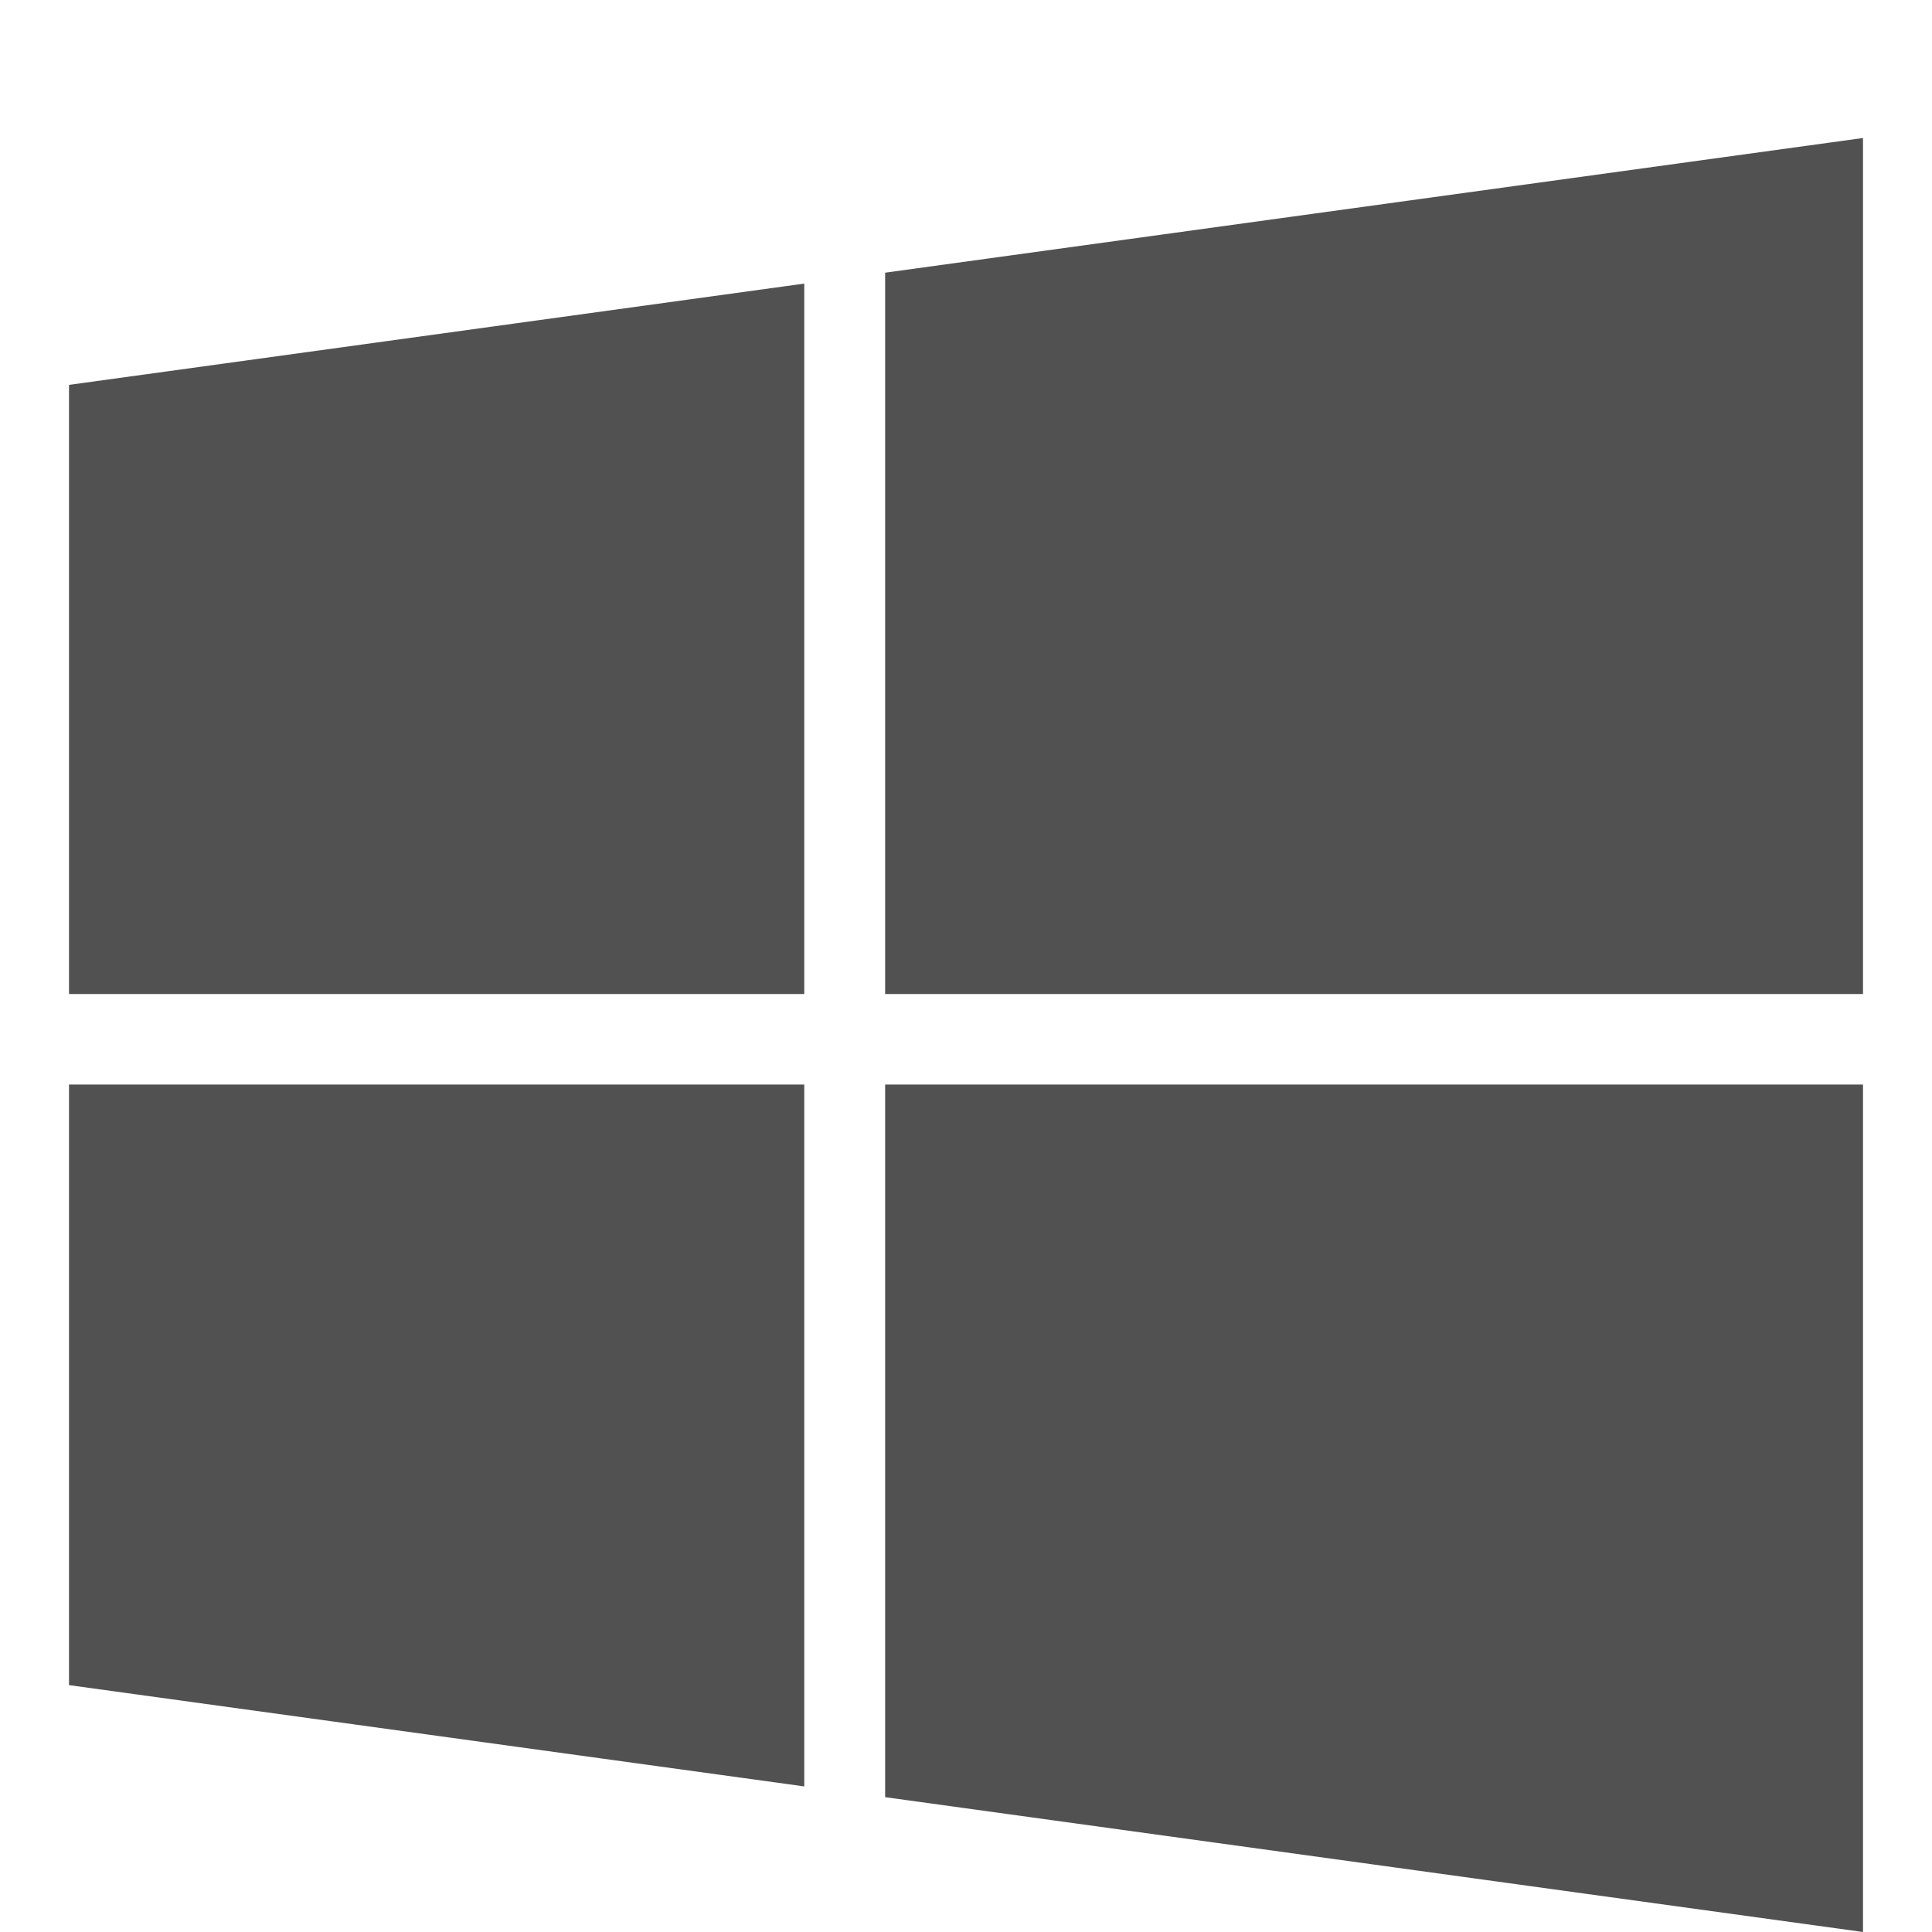
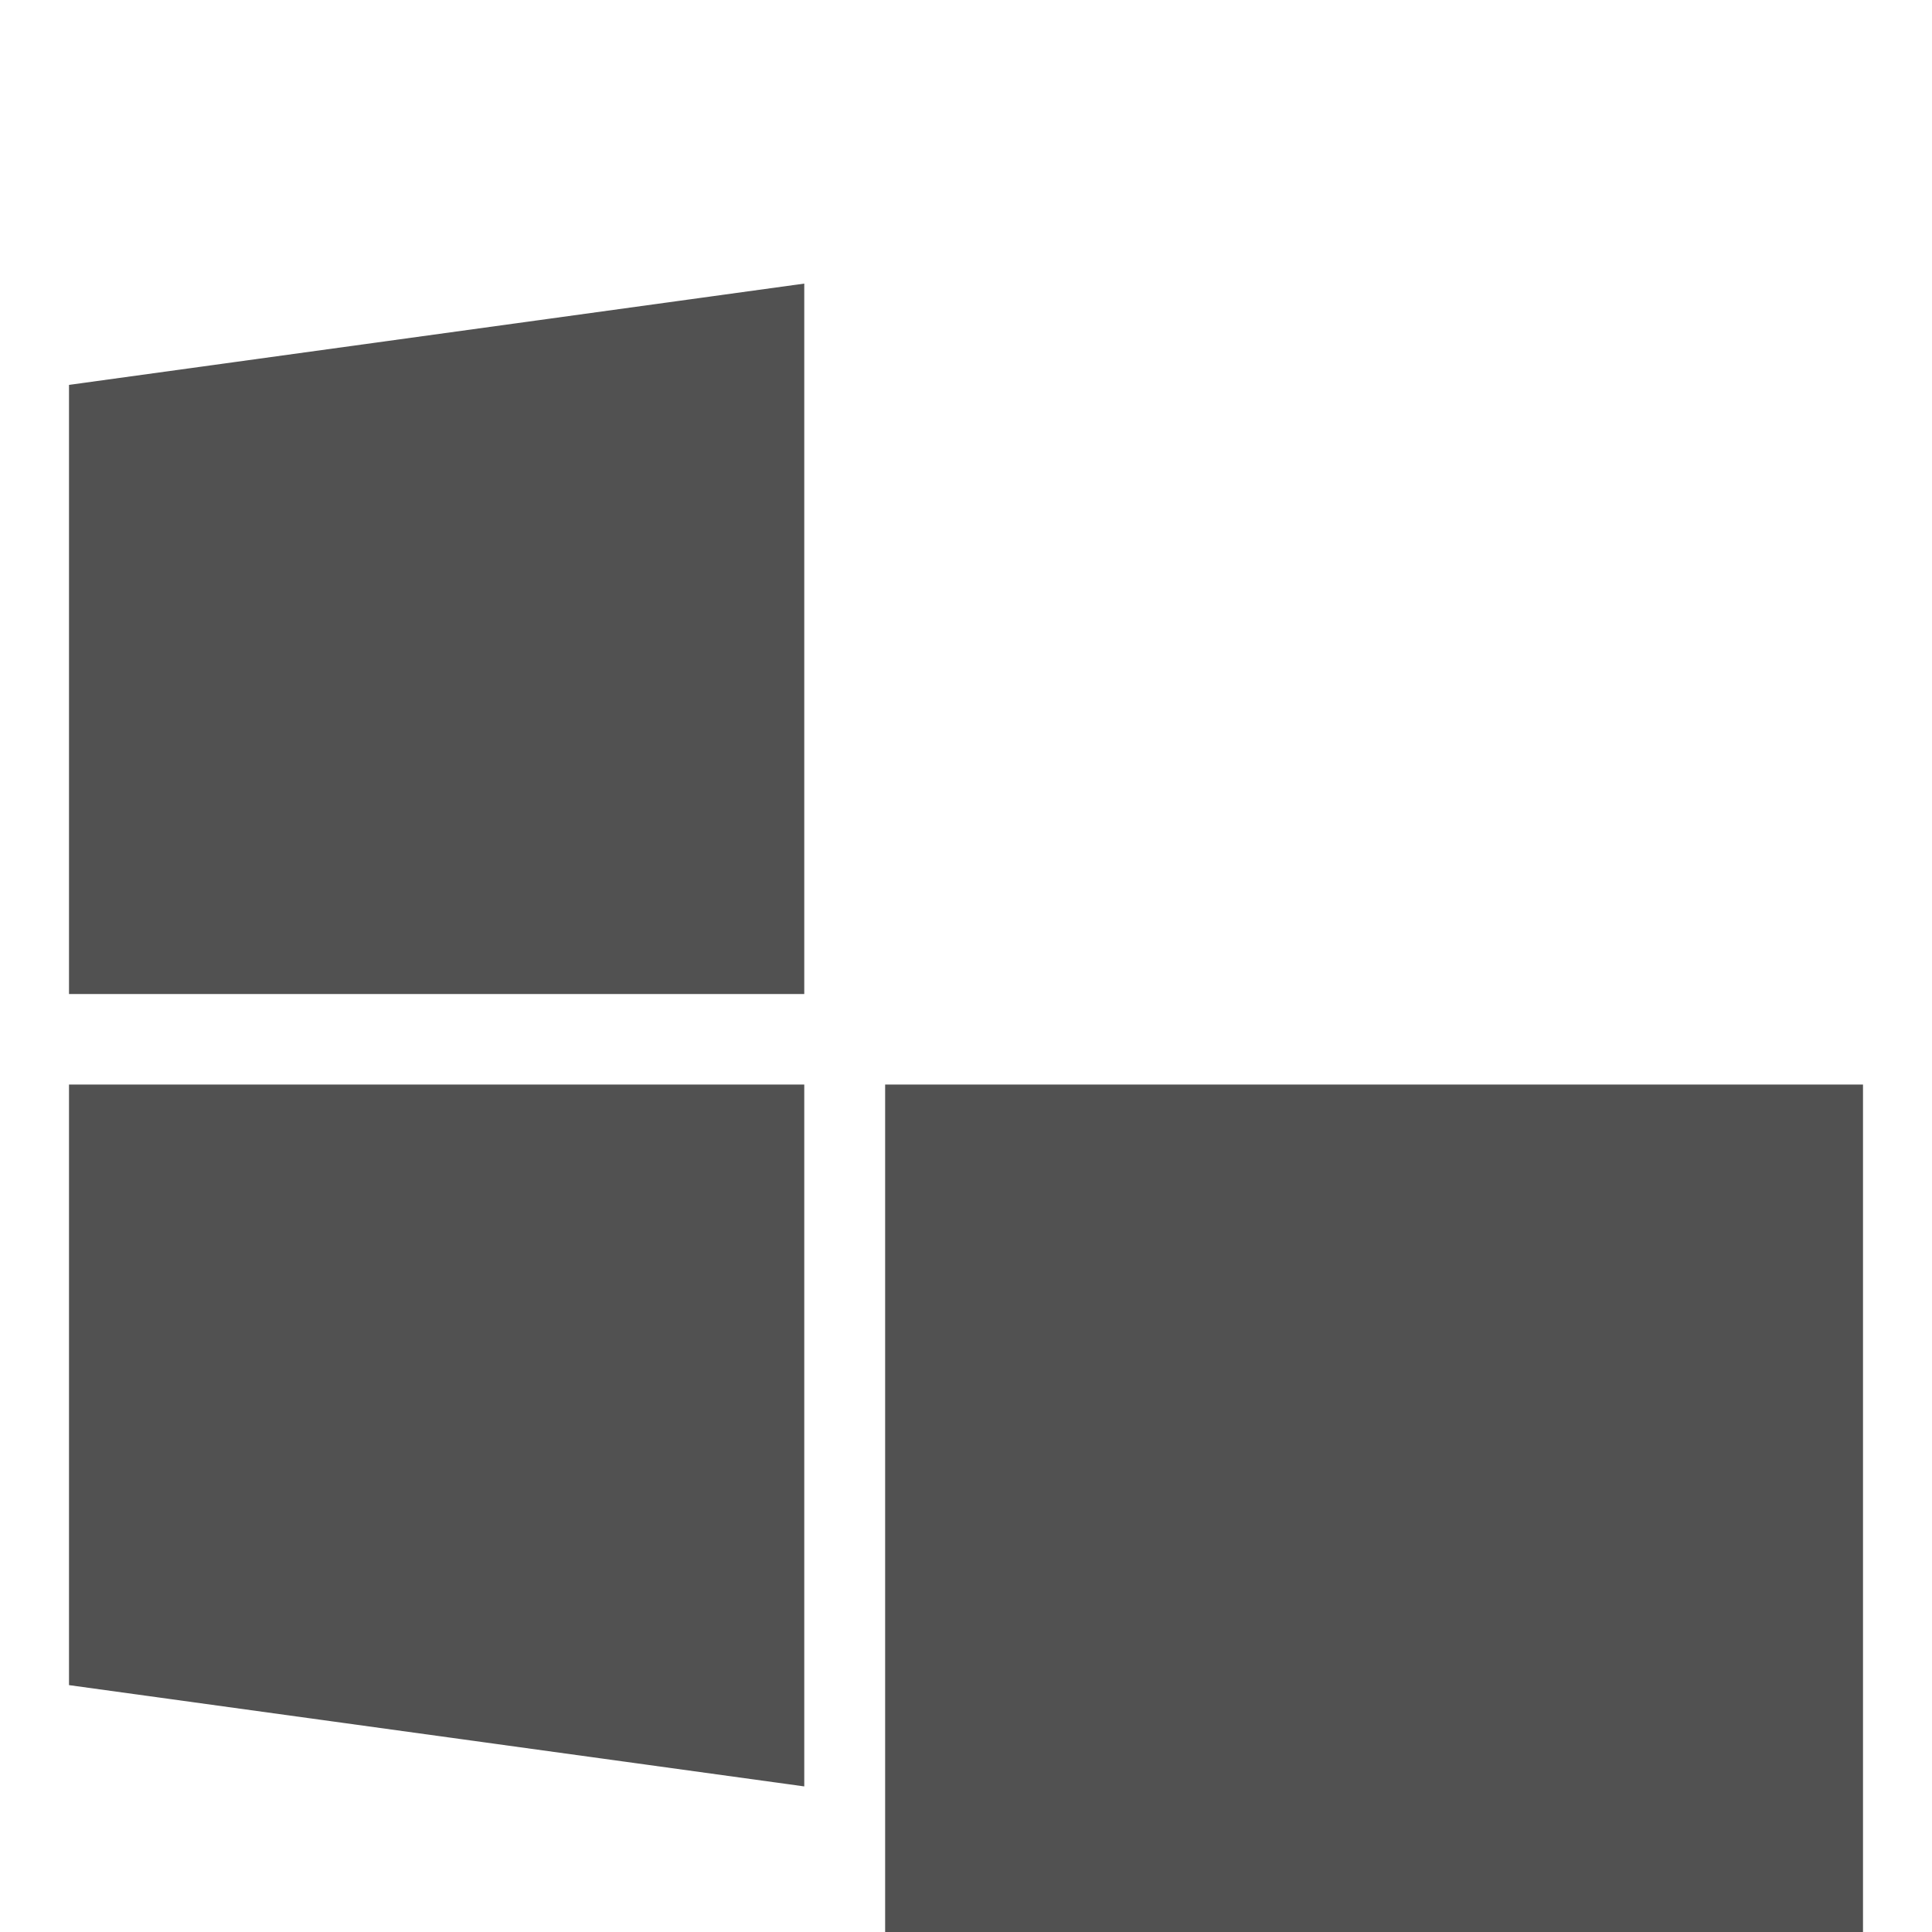
<svg xmlns="http://www.w3.org/2000/svg" t="1624444706953" class="icon" viewBox="0 0 1024 1024" version="1.1" p-id="53495" width="32" height="32">
  <defs>
    <style type="text/css" />
  </defs>
-   <path d="M426.277 574.83l0 372.005-389.705-53.687 0-318.318 389.705 0zM426.277 150.309l0 376.539-389.705 0 0-322.853zM987.429 574.83l0 449.17-518.29-71.461 0-377.71 518.29 0zM987.429 73.143l0 453.705-518.29 0 0-382.318z" p-id="53496" fill="#515151" />
+   <path d="M426.277 574.83l0 372.005-389.705-53.687 0-318.318 389.705 0zM426.277 150.309l0 376.539-389.705 0 0-322.853zM987.429 574.83l0 449.17-518.29-71.461 0-377.71 518.29 0zl0 453.705-518.29 0 0-382.318z" p-id="53496" fill="#515151" />
</svg>